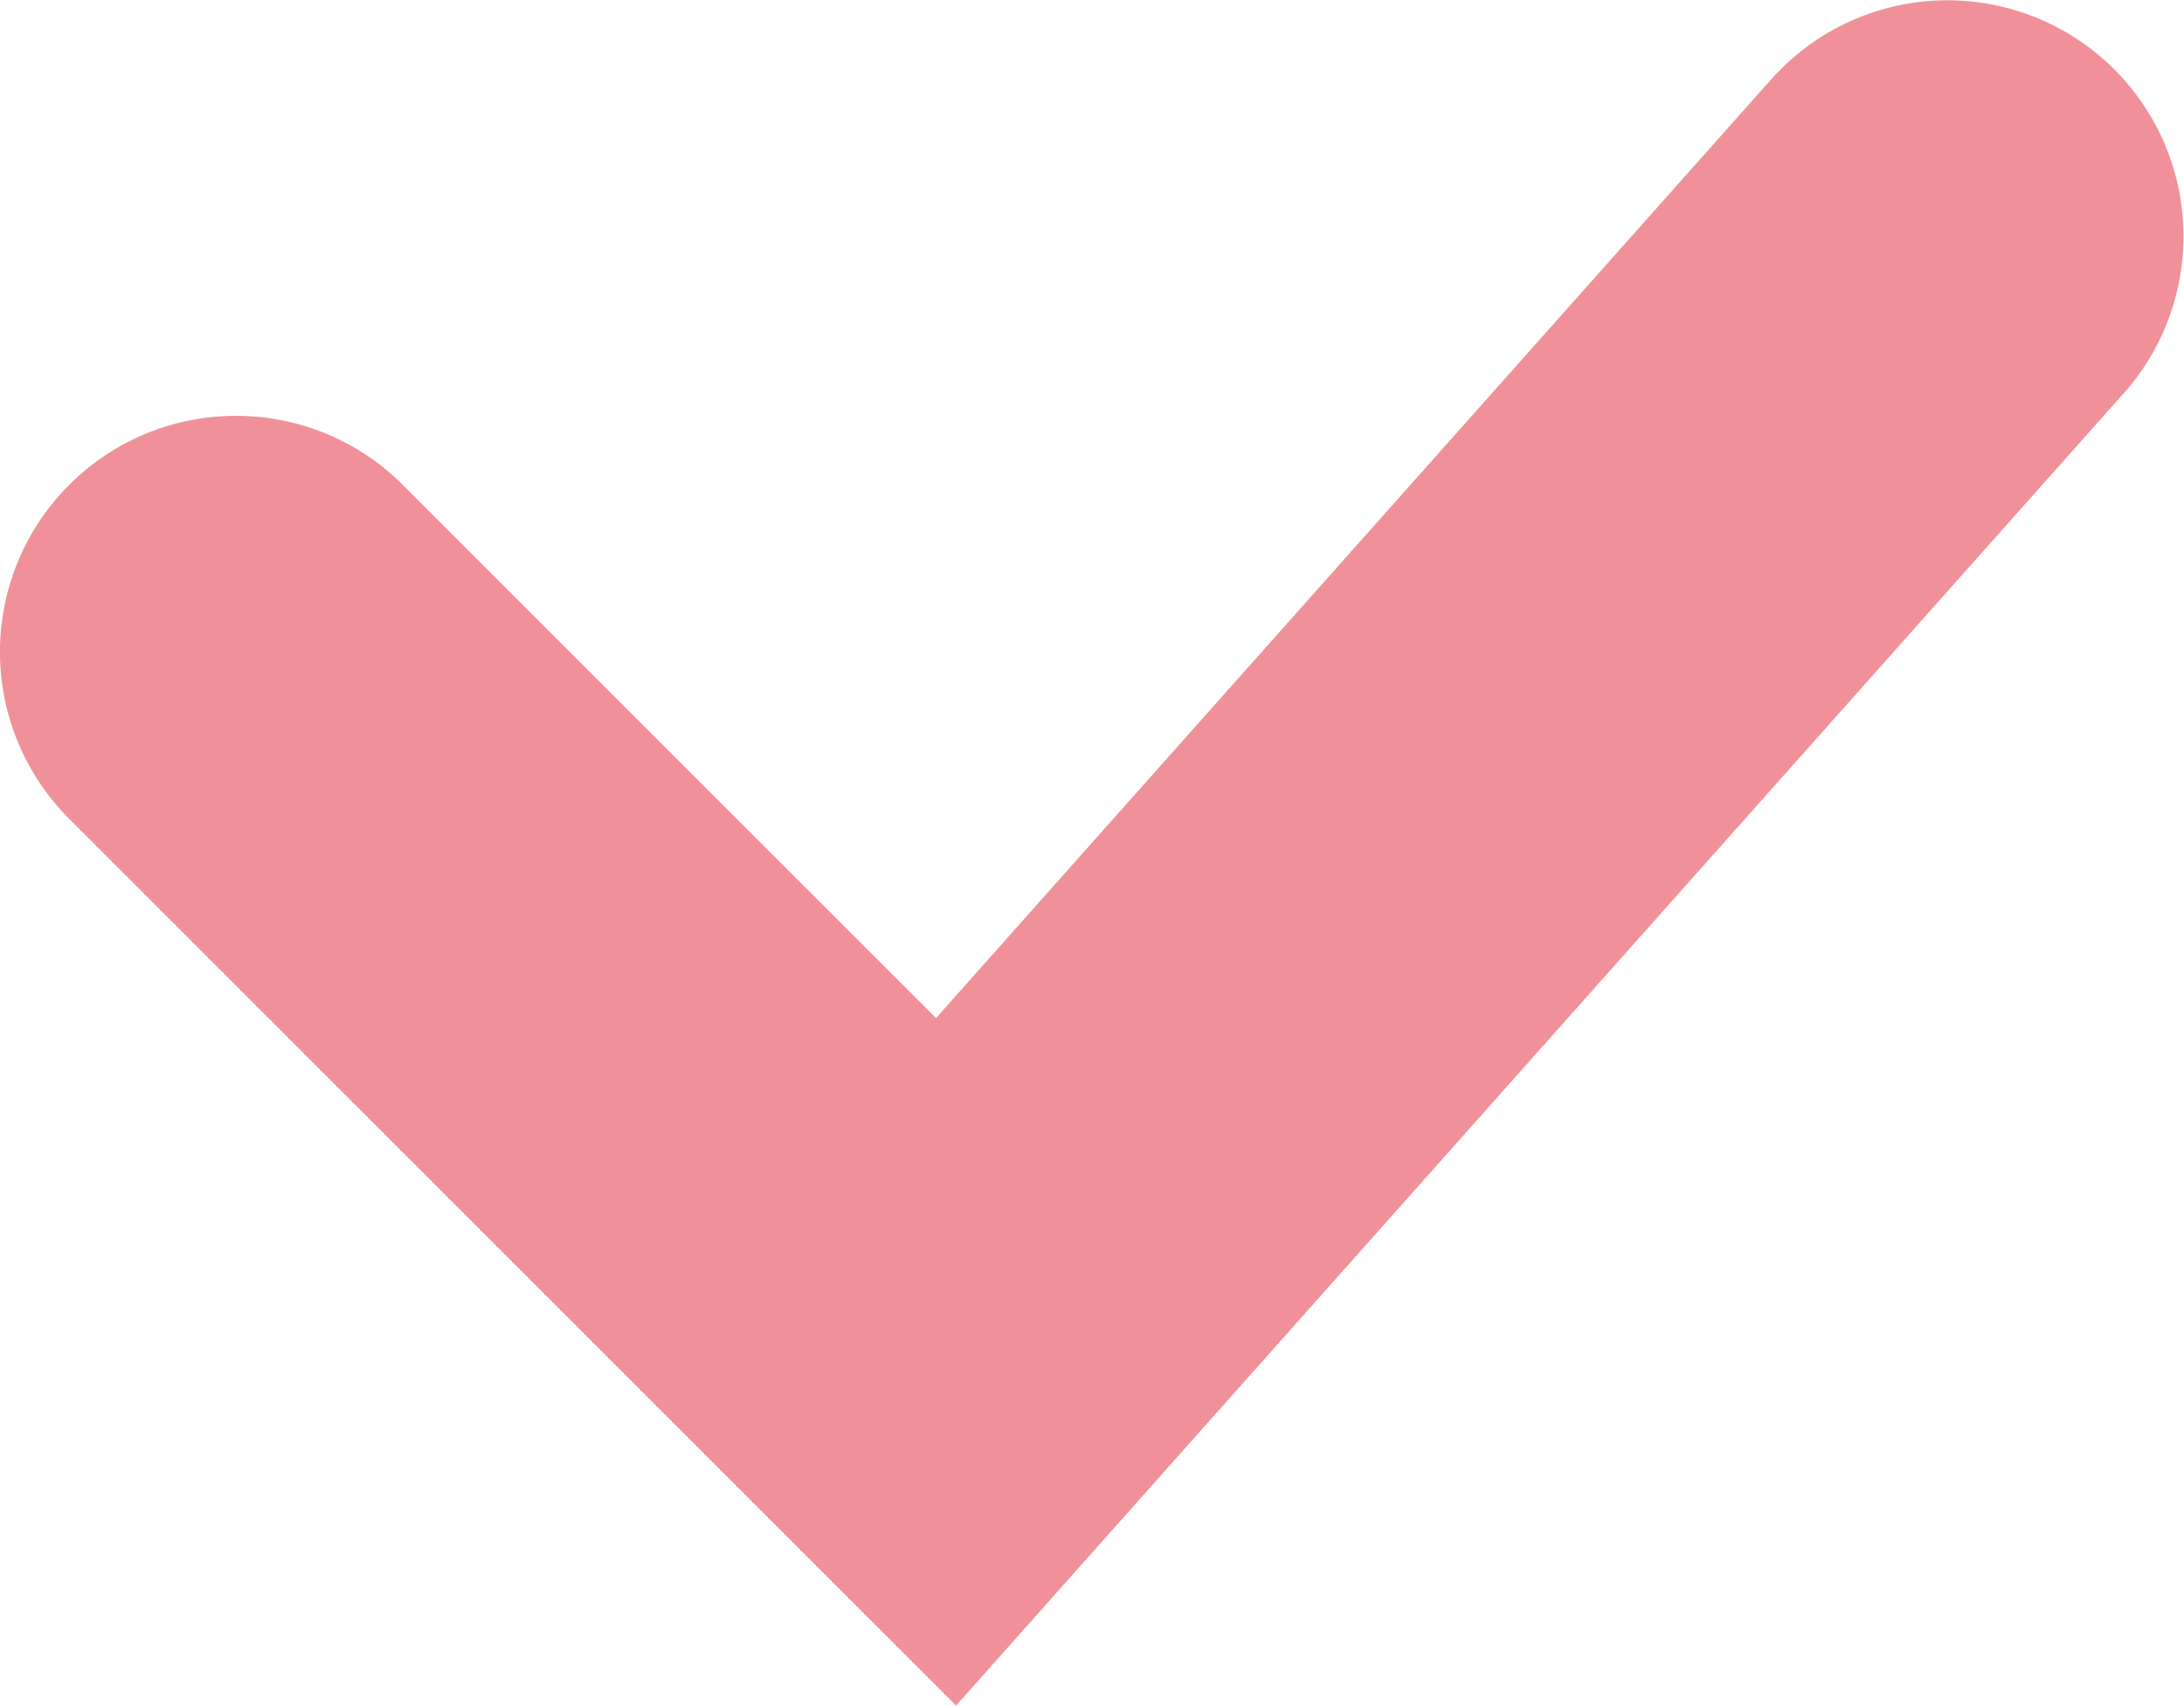
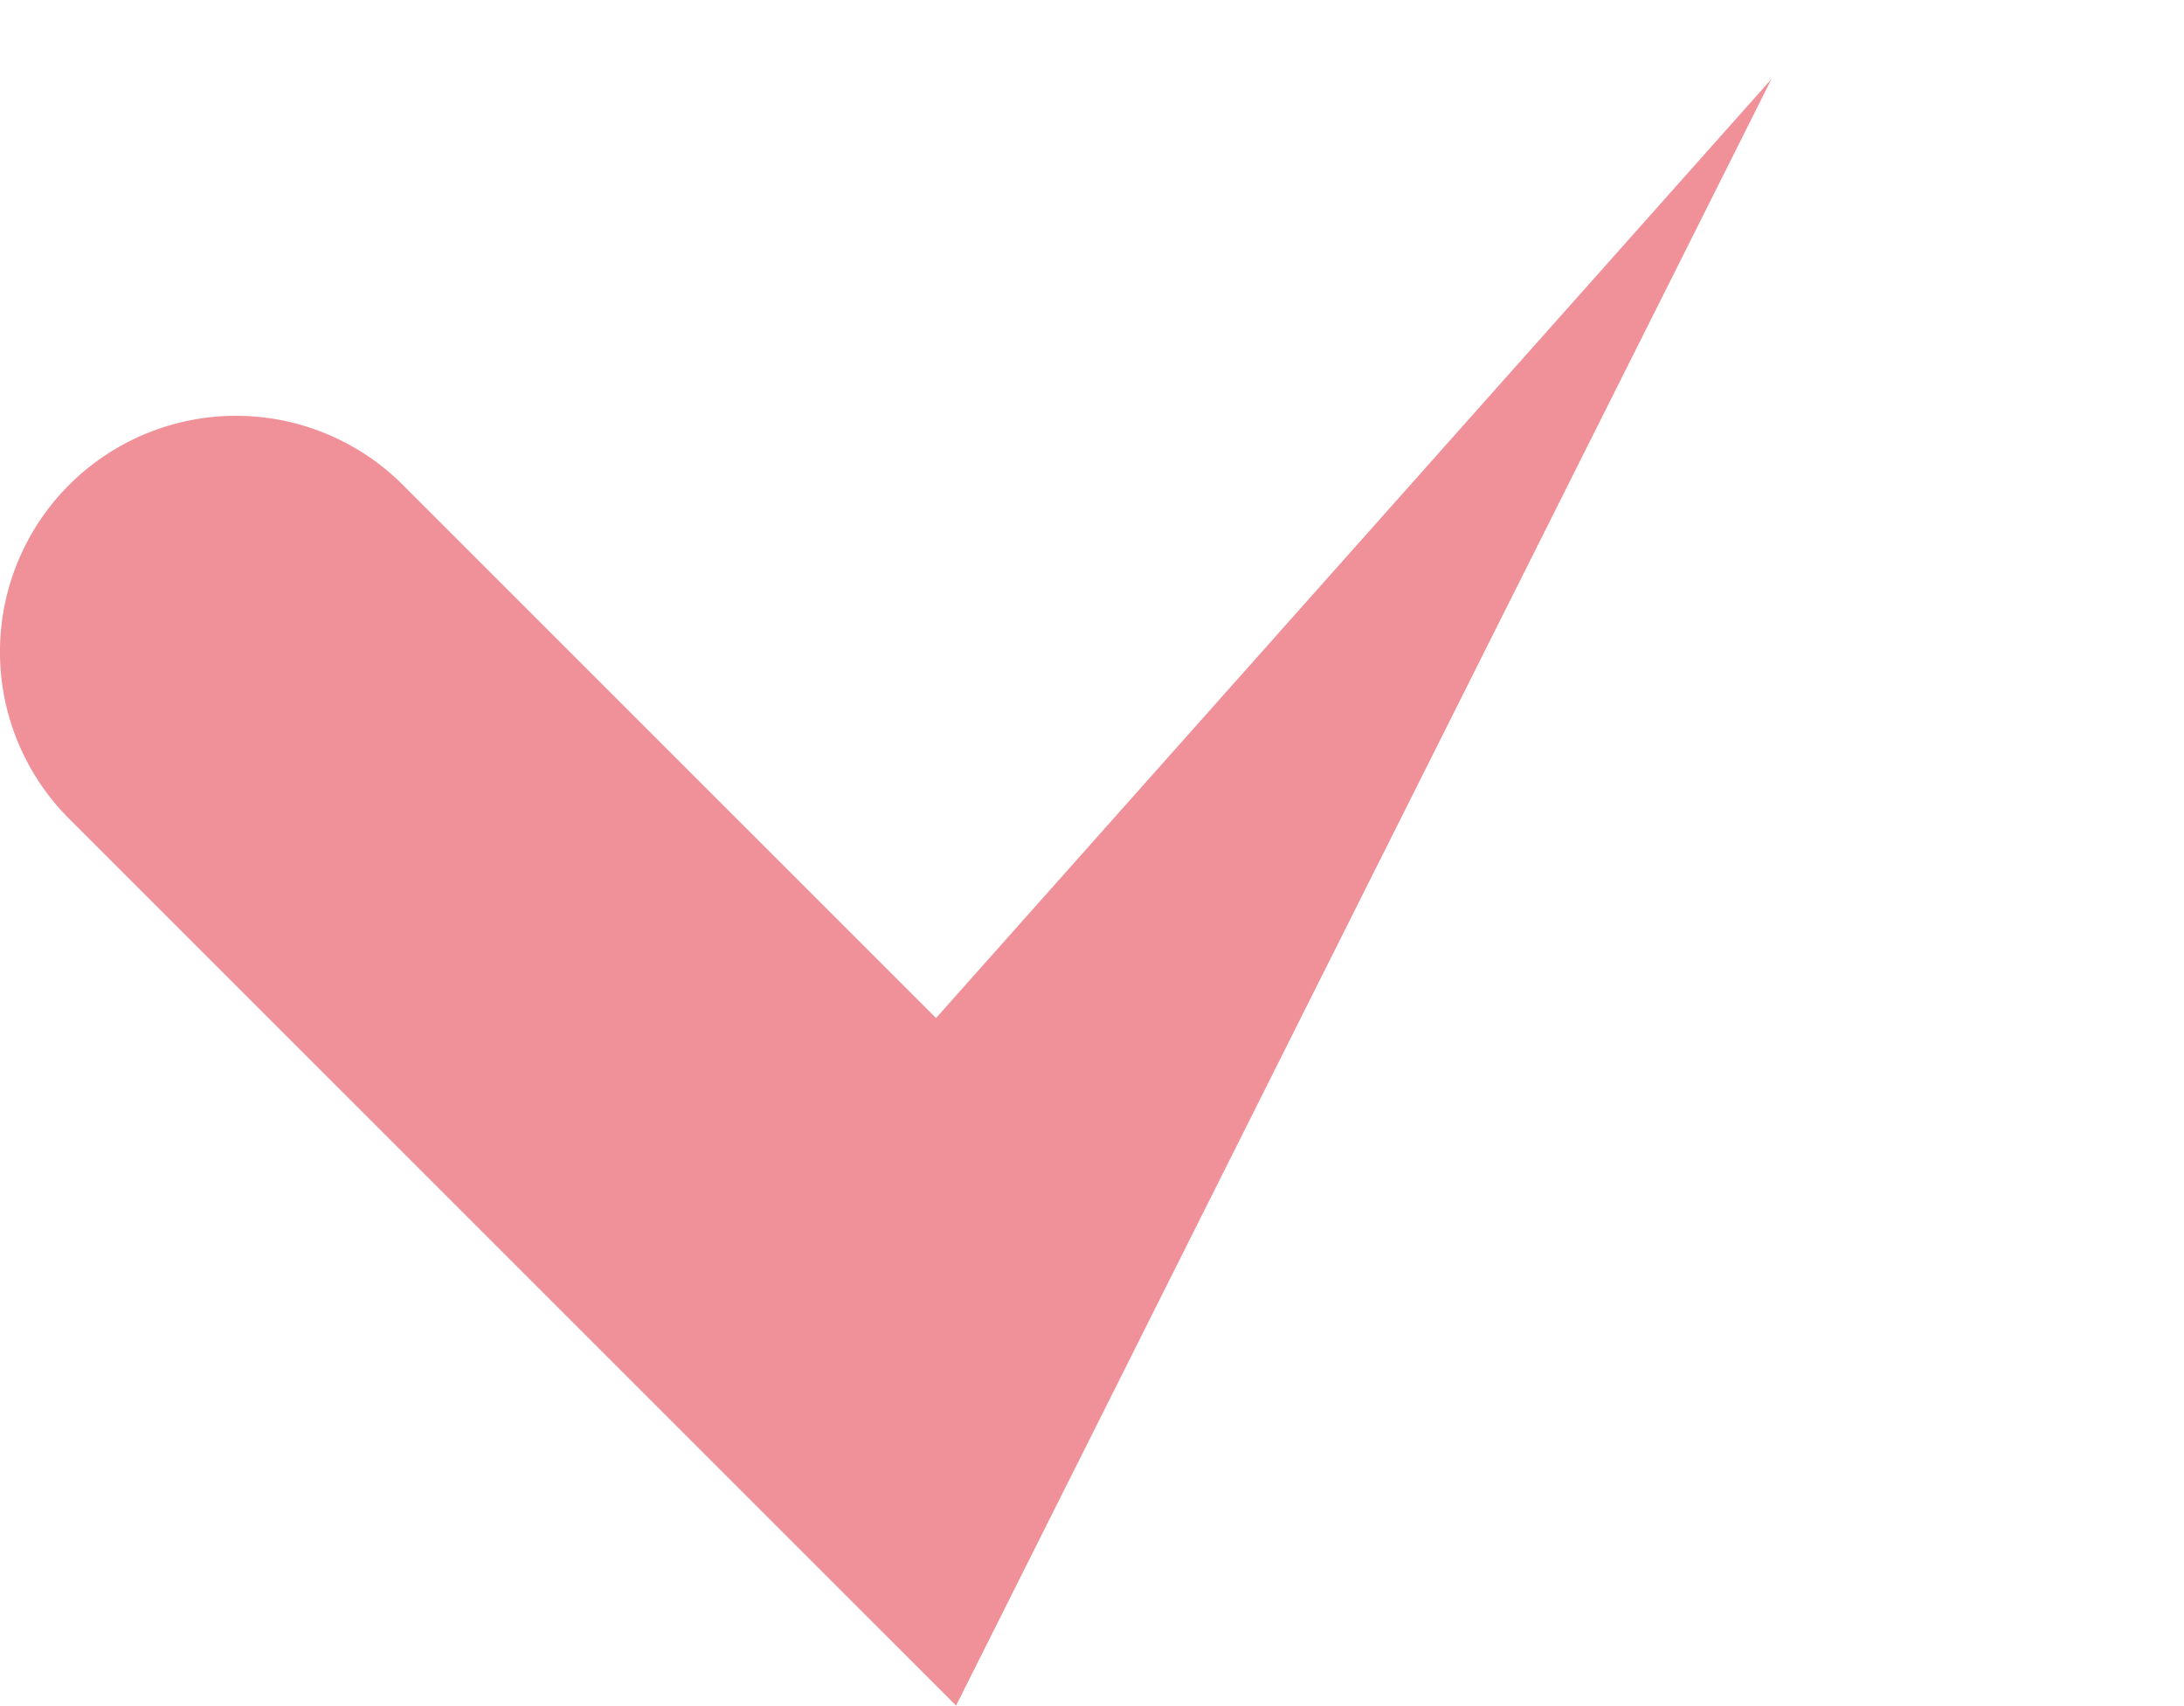
<svg xmlns="http://www.w3.org/2000/svg" width="74.024" height="57.814" viewBox="0 0 74.024 57.814">
-   <path id="パス_1188" data-name="パス 1188" d="M144.863,606.335,114.8,576.273a8,8,0,0,1,11.314-11.314l18.07,18.07L172.5,551.2a8,8,0,0,1,11.953,10.636Z" transform="translate(-112.458 -548.521)" fill="#f09199" />
+   <path id="パス_1188" data-name="パス 1188" d="M144.863,606.335,114.8,576.273a8,8,0,0,1,11.314-11.314l18.07,18.07L172.5,551.2Z" transform="translate(-112.458 -548.521)" fill="#f09199" />
</svg>